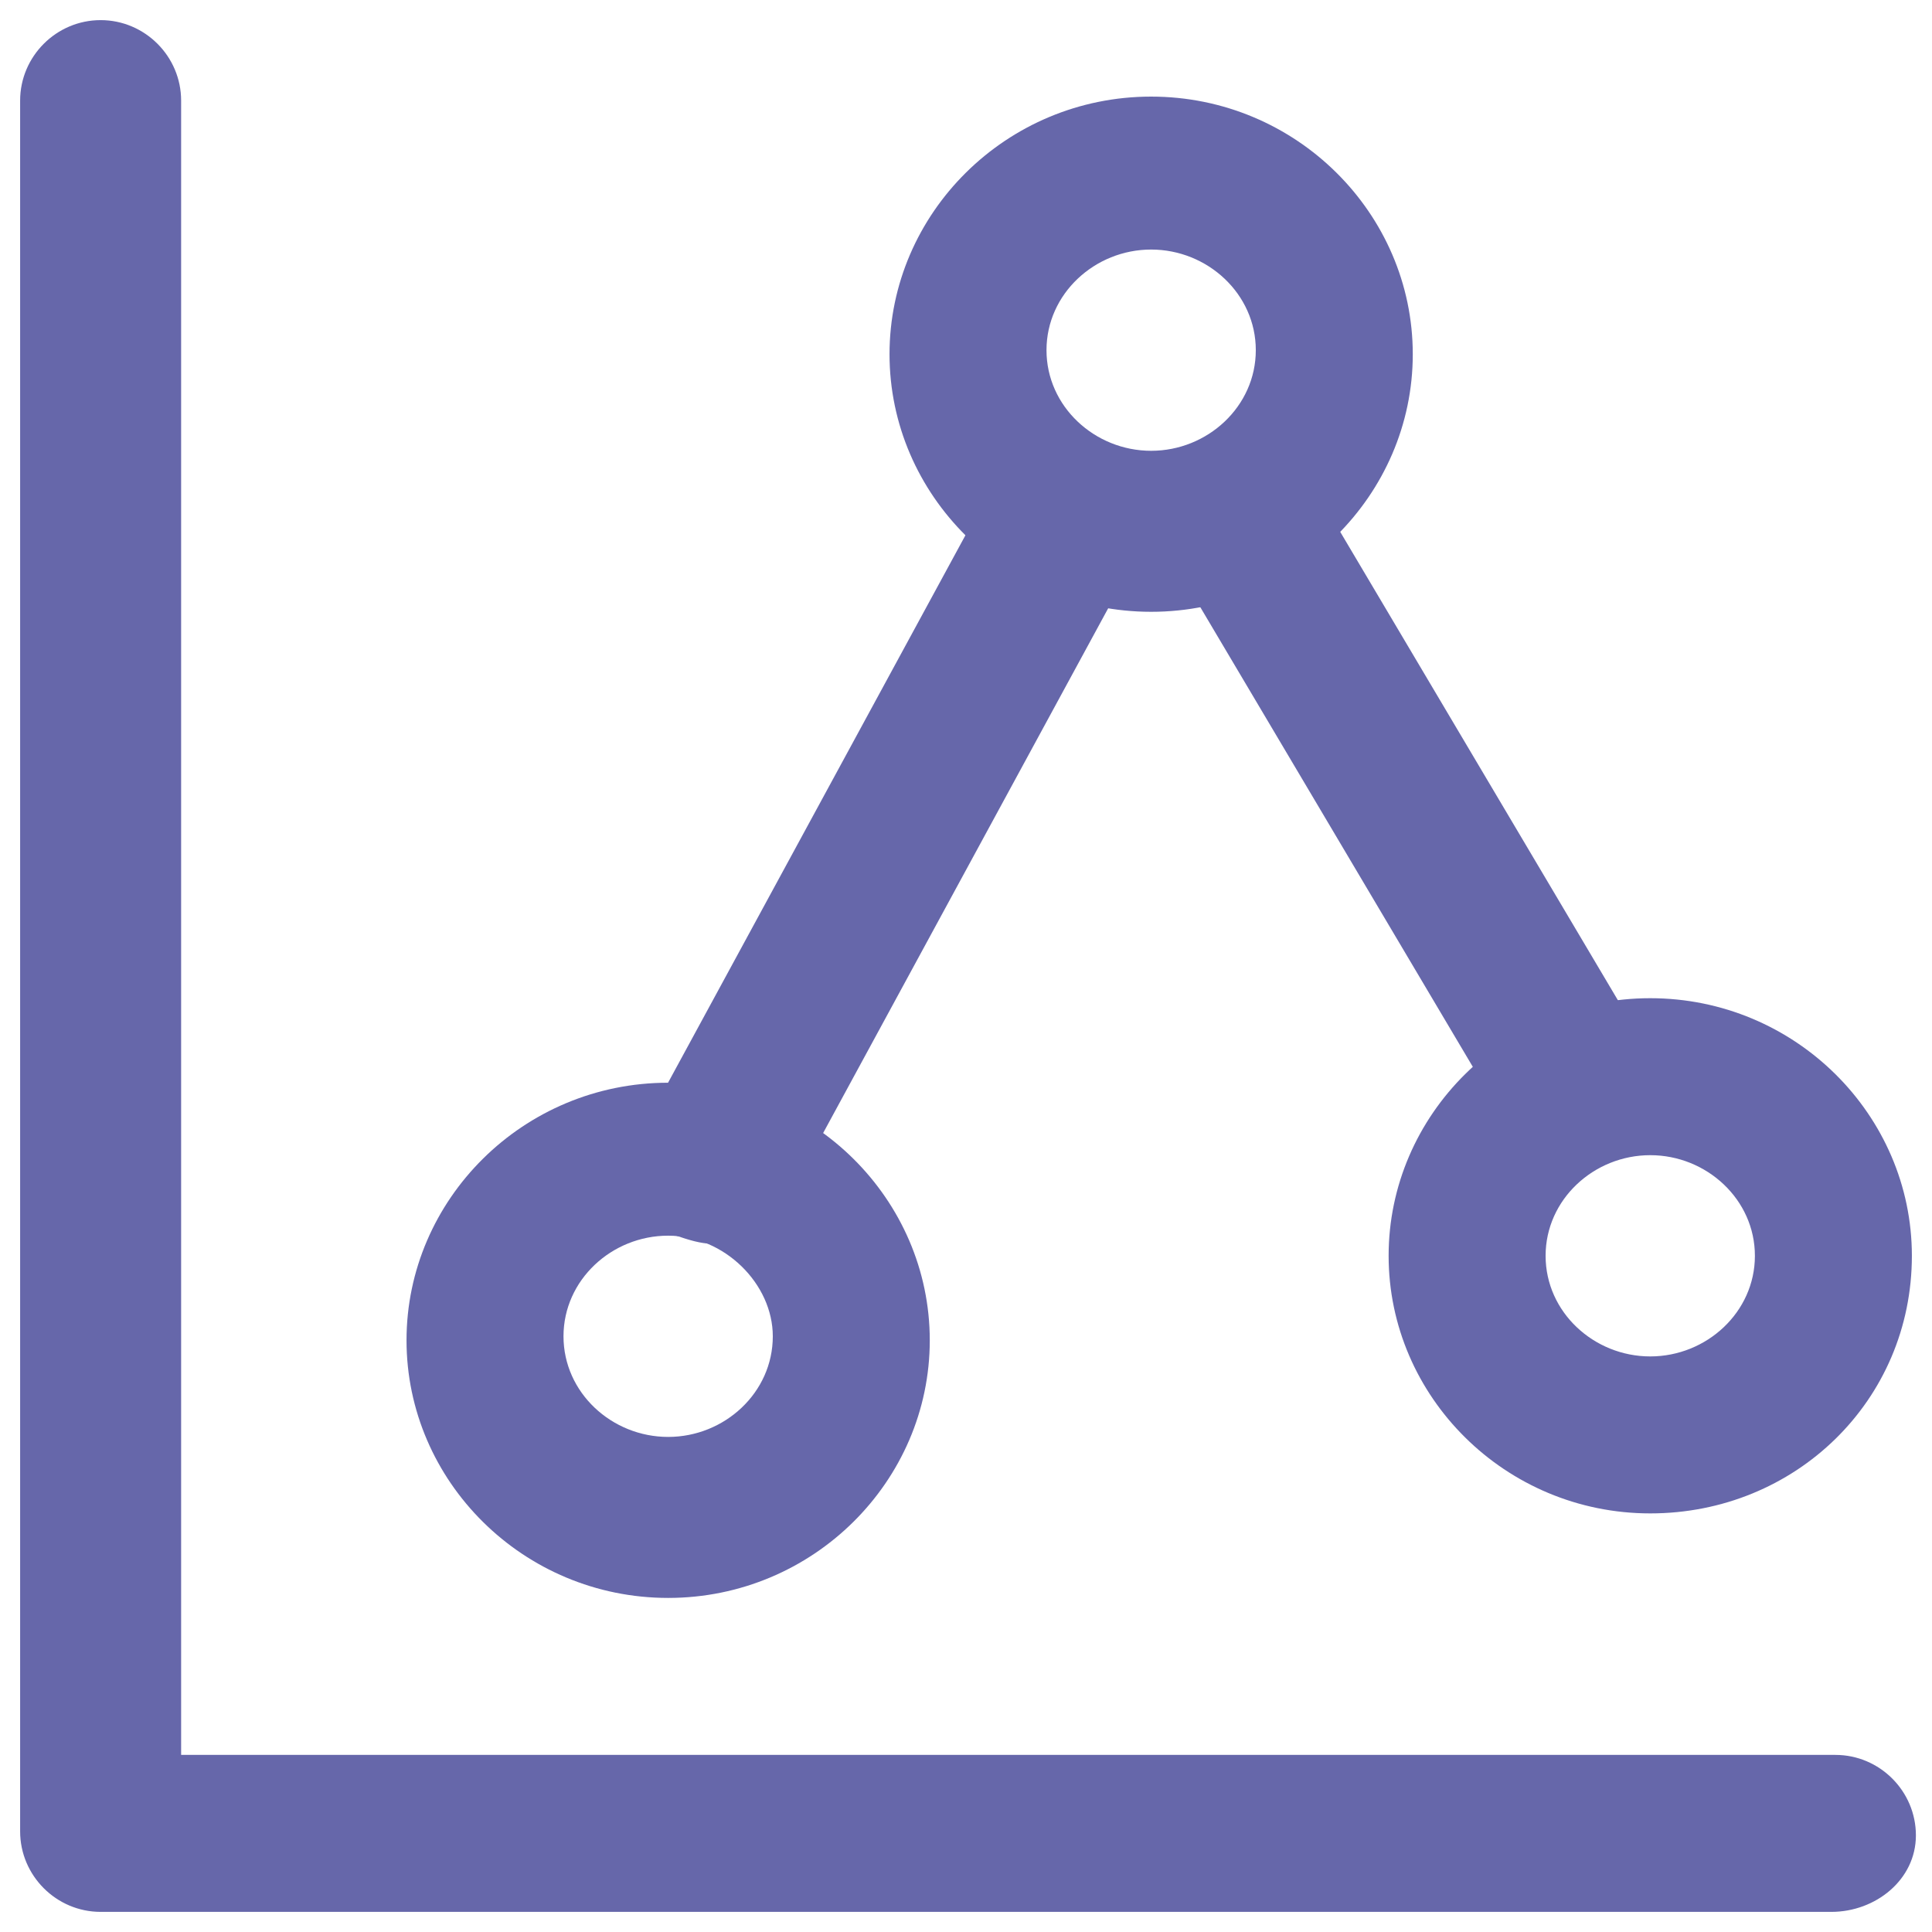
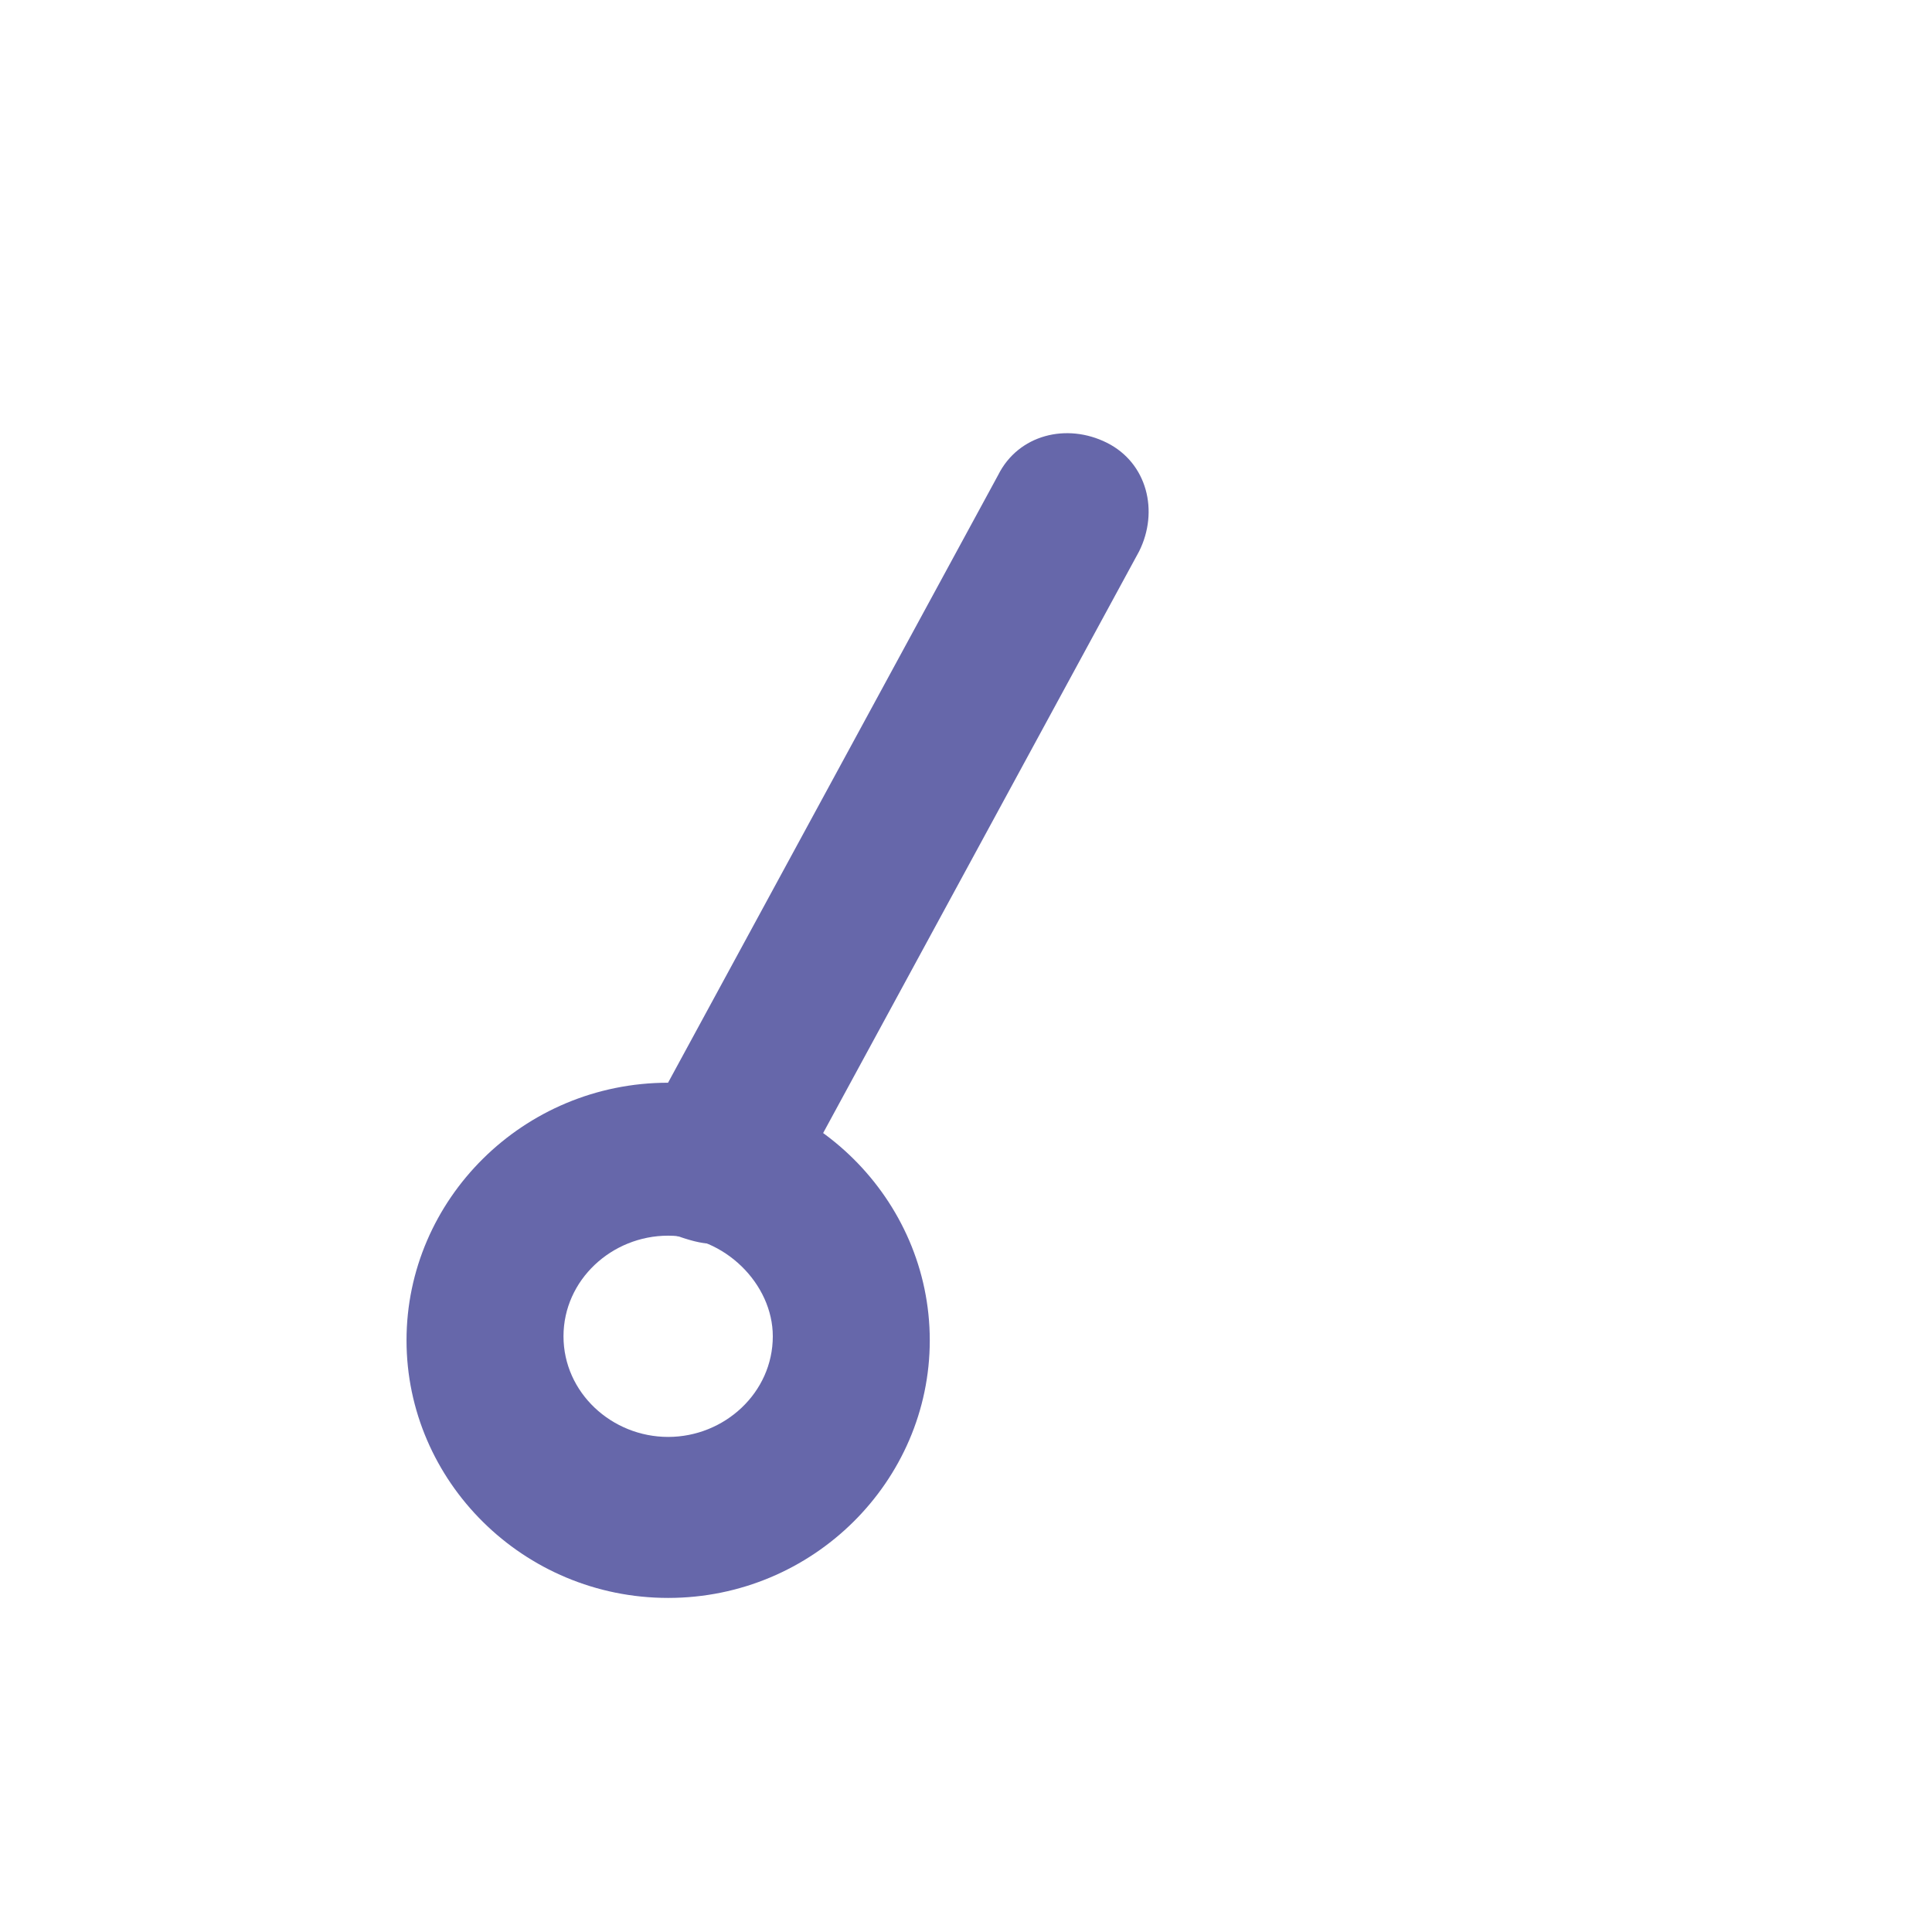
<svg xmlns="http://www.w3.org/2000/svg" enable-background="new 0 0 48 48" viewBox="0 0 48 48" id="Forecasting">
  <g fill="#000000" class="color000000 svgShape">
    <g fill="#000000" class="color000000 svgShape">
-       <path fill="#6667aa" d="M45.5,47.5h-43c-1.1,0-2-0.9-2-2v-43c0-1.1,0.9-2,2-2s2,0.9,2,2v41.1h41.1c1.1,0,2,0.9,2,2    S46.6,47.5,45.5,47.5z" class="color010101 svgShape" />
-     </g>
+       </g>
    <g fill="#000000" class="color000000 svgShape">
      <path fill="#6667aa" d="M16.6,39.7c-3.6,0-6.5-2.9-6.5-6.4s2.9-6.4,6.5-6.4s6.5,2.9,6.5,6.4S20.2,39.7,16.6,39.7z M16.6,30.7    c-1.4,0-2.6,1.1-2.6,2.5c0,1.4,1.2,2.5,2.6,2.5s2.6-1.1,2.6-2.5C19.2,31.9,18,30.7,16.6,30.7z" class="color010101 svgShape" />
    </g>
    <g fill="#000000" class="color000000 svgShape">
-       <path fill="#6667aa" d="M28.6,15.2c-3.6,0-6.5-2.9-6.5-6.4s2.9-6.4,6.5-6.4s6.5,2.9,6.5,6.4S32.2,15.2,28.6,15.2z M28.6,6.2    c-1.4,0-2.6,1.1-2.6,2.5s1.2,2.5,2.6,2.5s2.6-1.1,2.6-2.5S30,6.2,28.6,6.2z" class="color010101 svgShape" />
-     </g>
+       </g>
    <g fill="#000000" class="color000000 svgShape">
-       <path fill="#6667aa" d="M41,37.6c-3.6,0-6.5-2.9-6.5-6.4s2.9-6.4,6.5-6.4s6.5,2.9,6.5,6.4C47.5,34.8,44.6,37.6,41,37.6z M41,28.7    c-1.4,0-2.6,1.1-2.6,2.5c0,1.4,1.2,2.5,2.6,2.5s2.6-1.1,2.6-2.5S42.4,28.7,41,28.7z" class="color010101 svgShape" />
-     </g>
+       </g>
    <g fill="#000000" class="color000000 svgShape">
      <path fill="#6667aa" d="M17.7,30.9c-0.3,0-0.6-0.1-0.9-0.2c-1-0.5-1.3-1.7-0.8-2.7l8.8-16.2c0.5-1,1.7-1.3,2.7-0.8    s1.3,1.7,0.8,2.7l-8.8,16.2C19.1,30.5,18.4,30.9,17.7,30.9z" class="color010101 svgShape" />
    </g>
    <g fill="#000000" class="color000000 svgShape">
-       <path fill="#6667aa" d="M39,28.7c-0.7,0-1.3-0.3-1.7-1l-8.3-14c-0.6-0.9-0.2-2.1,0.7-2.7c0.9-0.6,2.1-0.2,2.7,0.7l8.3,14    c0.6,0.9,0.2,2.1-0.7,2.7C39.7,28.6,39.3,28.7,39,28.7z" class="color010101 svgShape" />
-     </g>
+       </g>
  </g>
</svg>